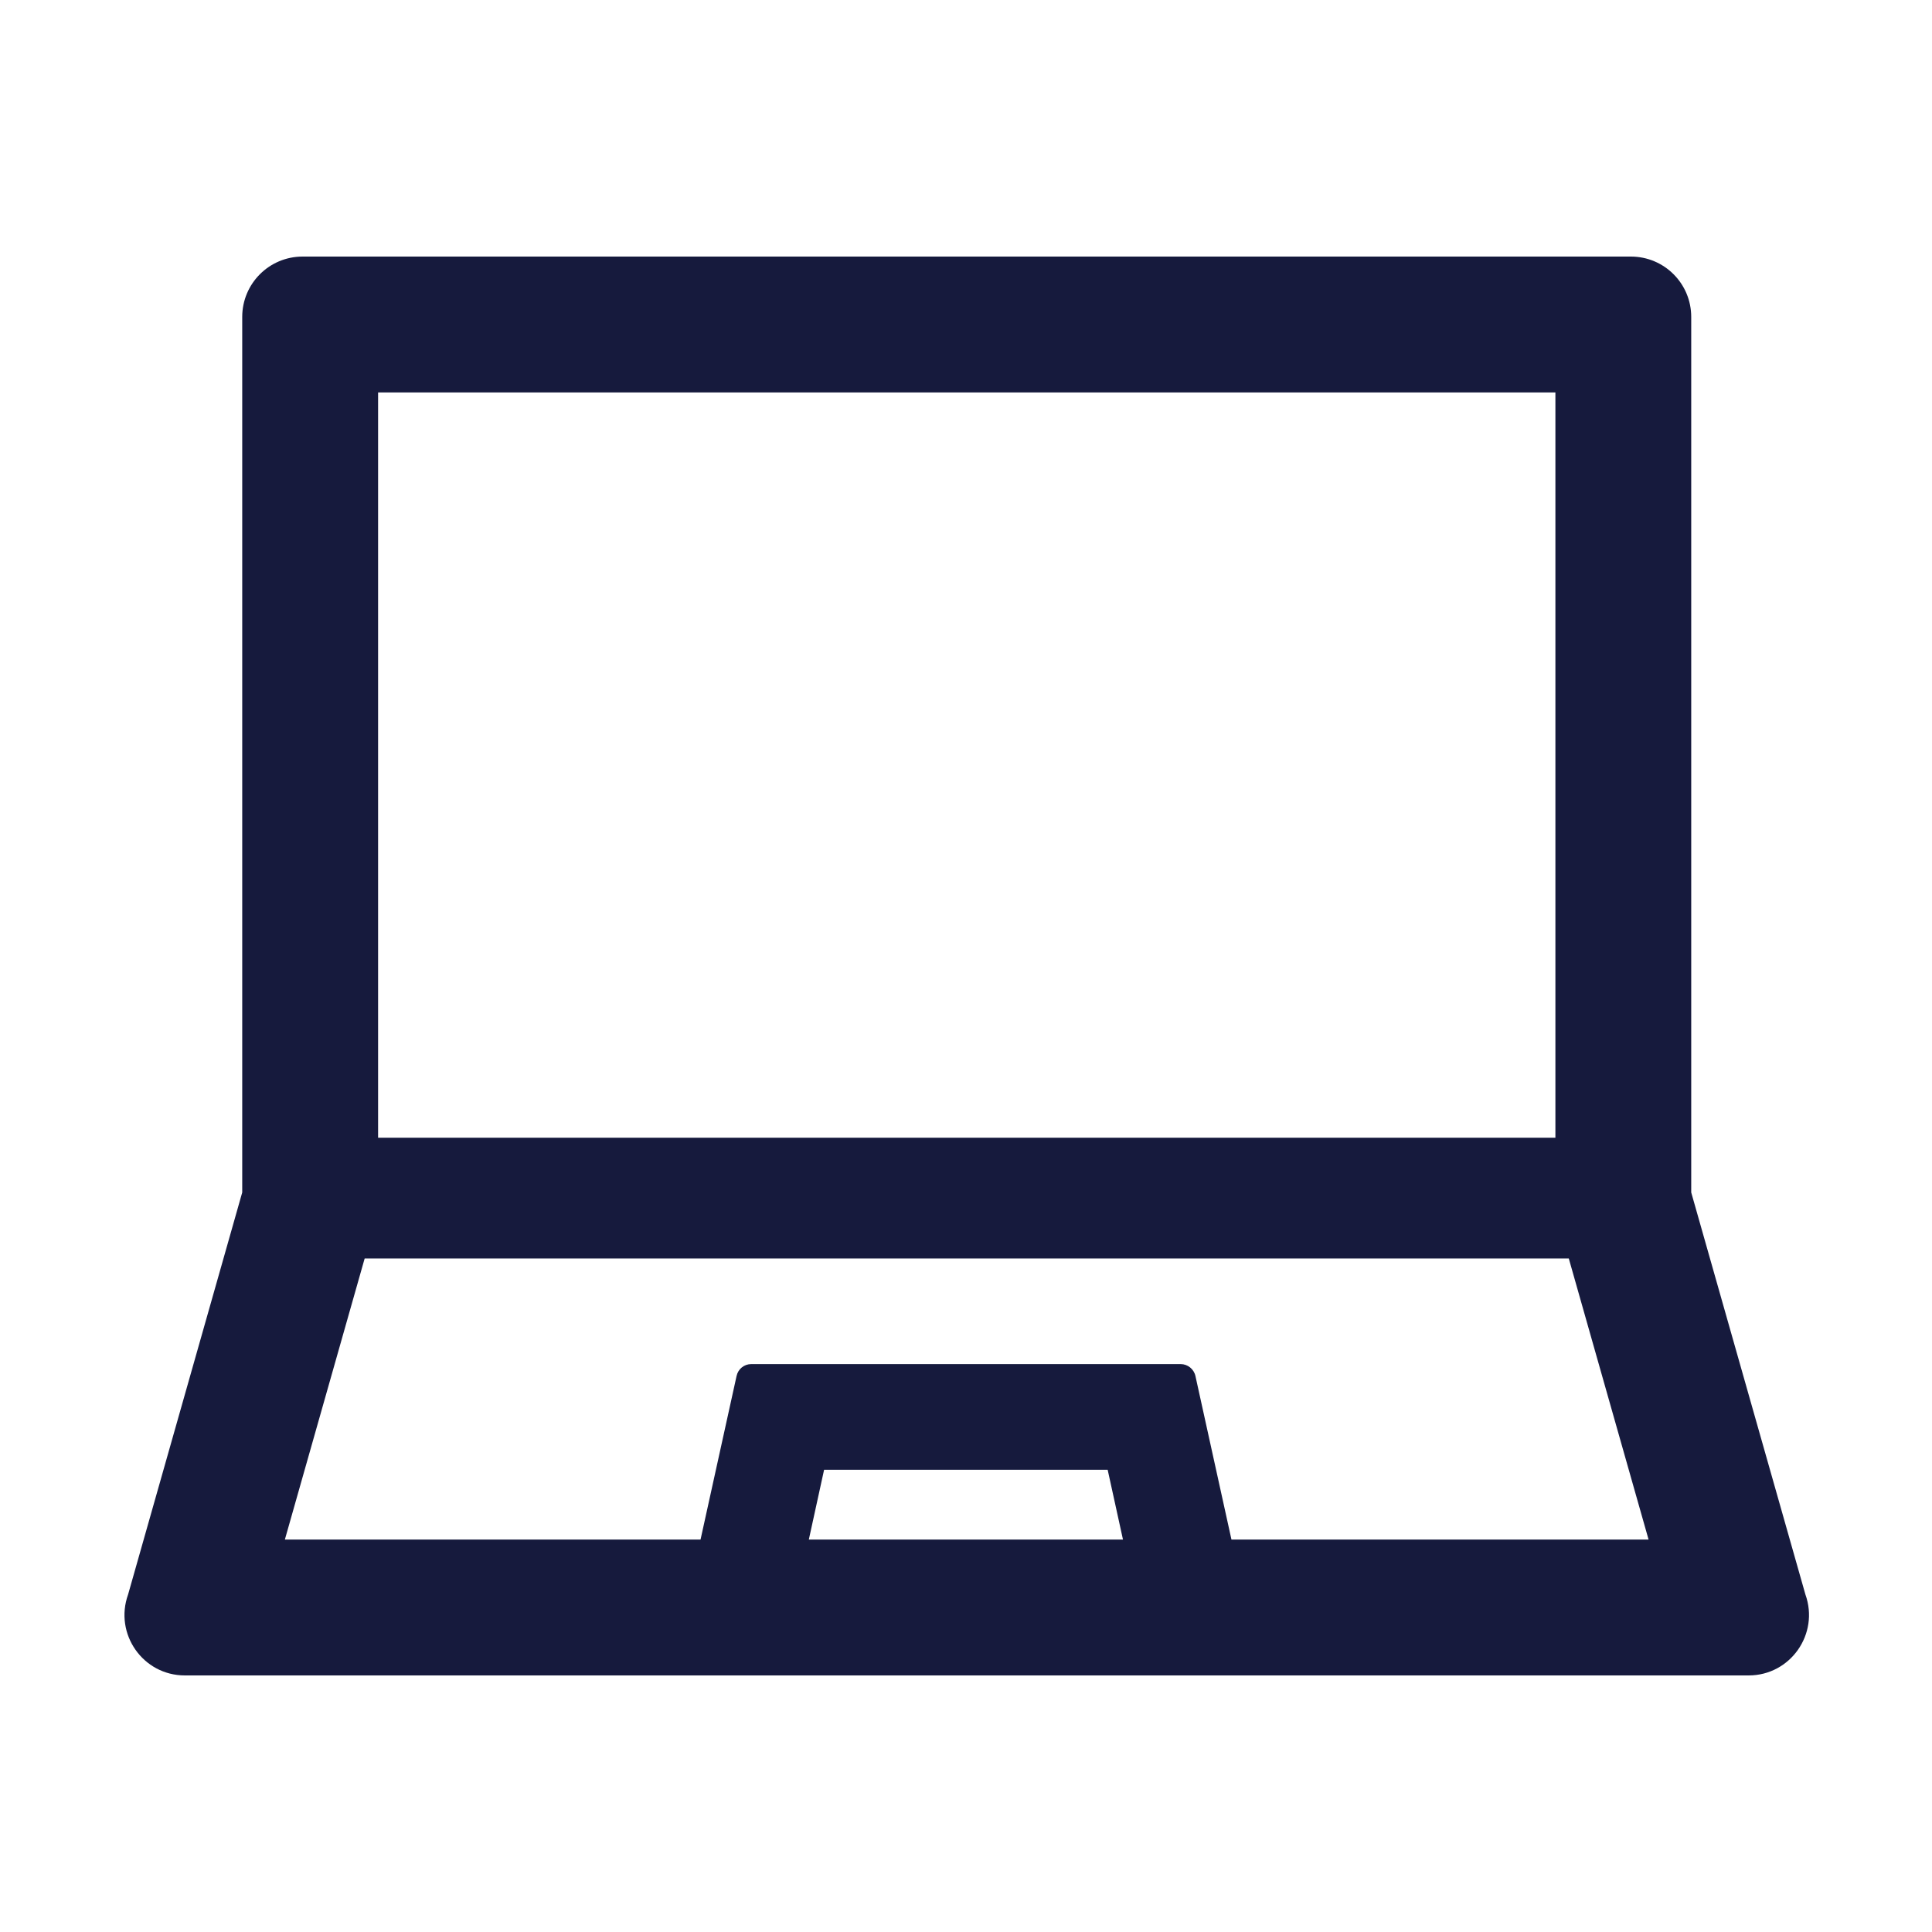
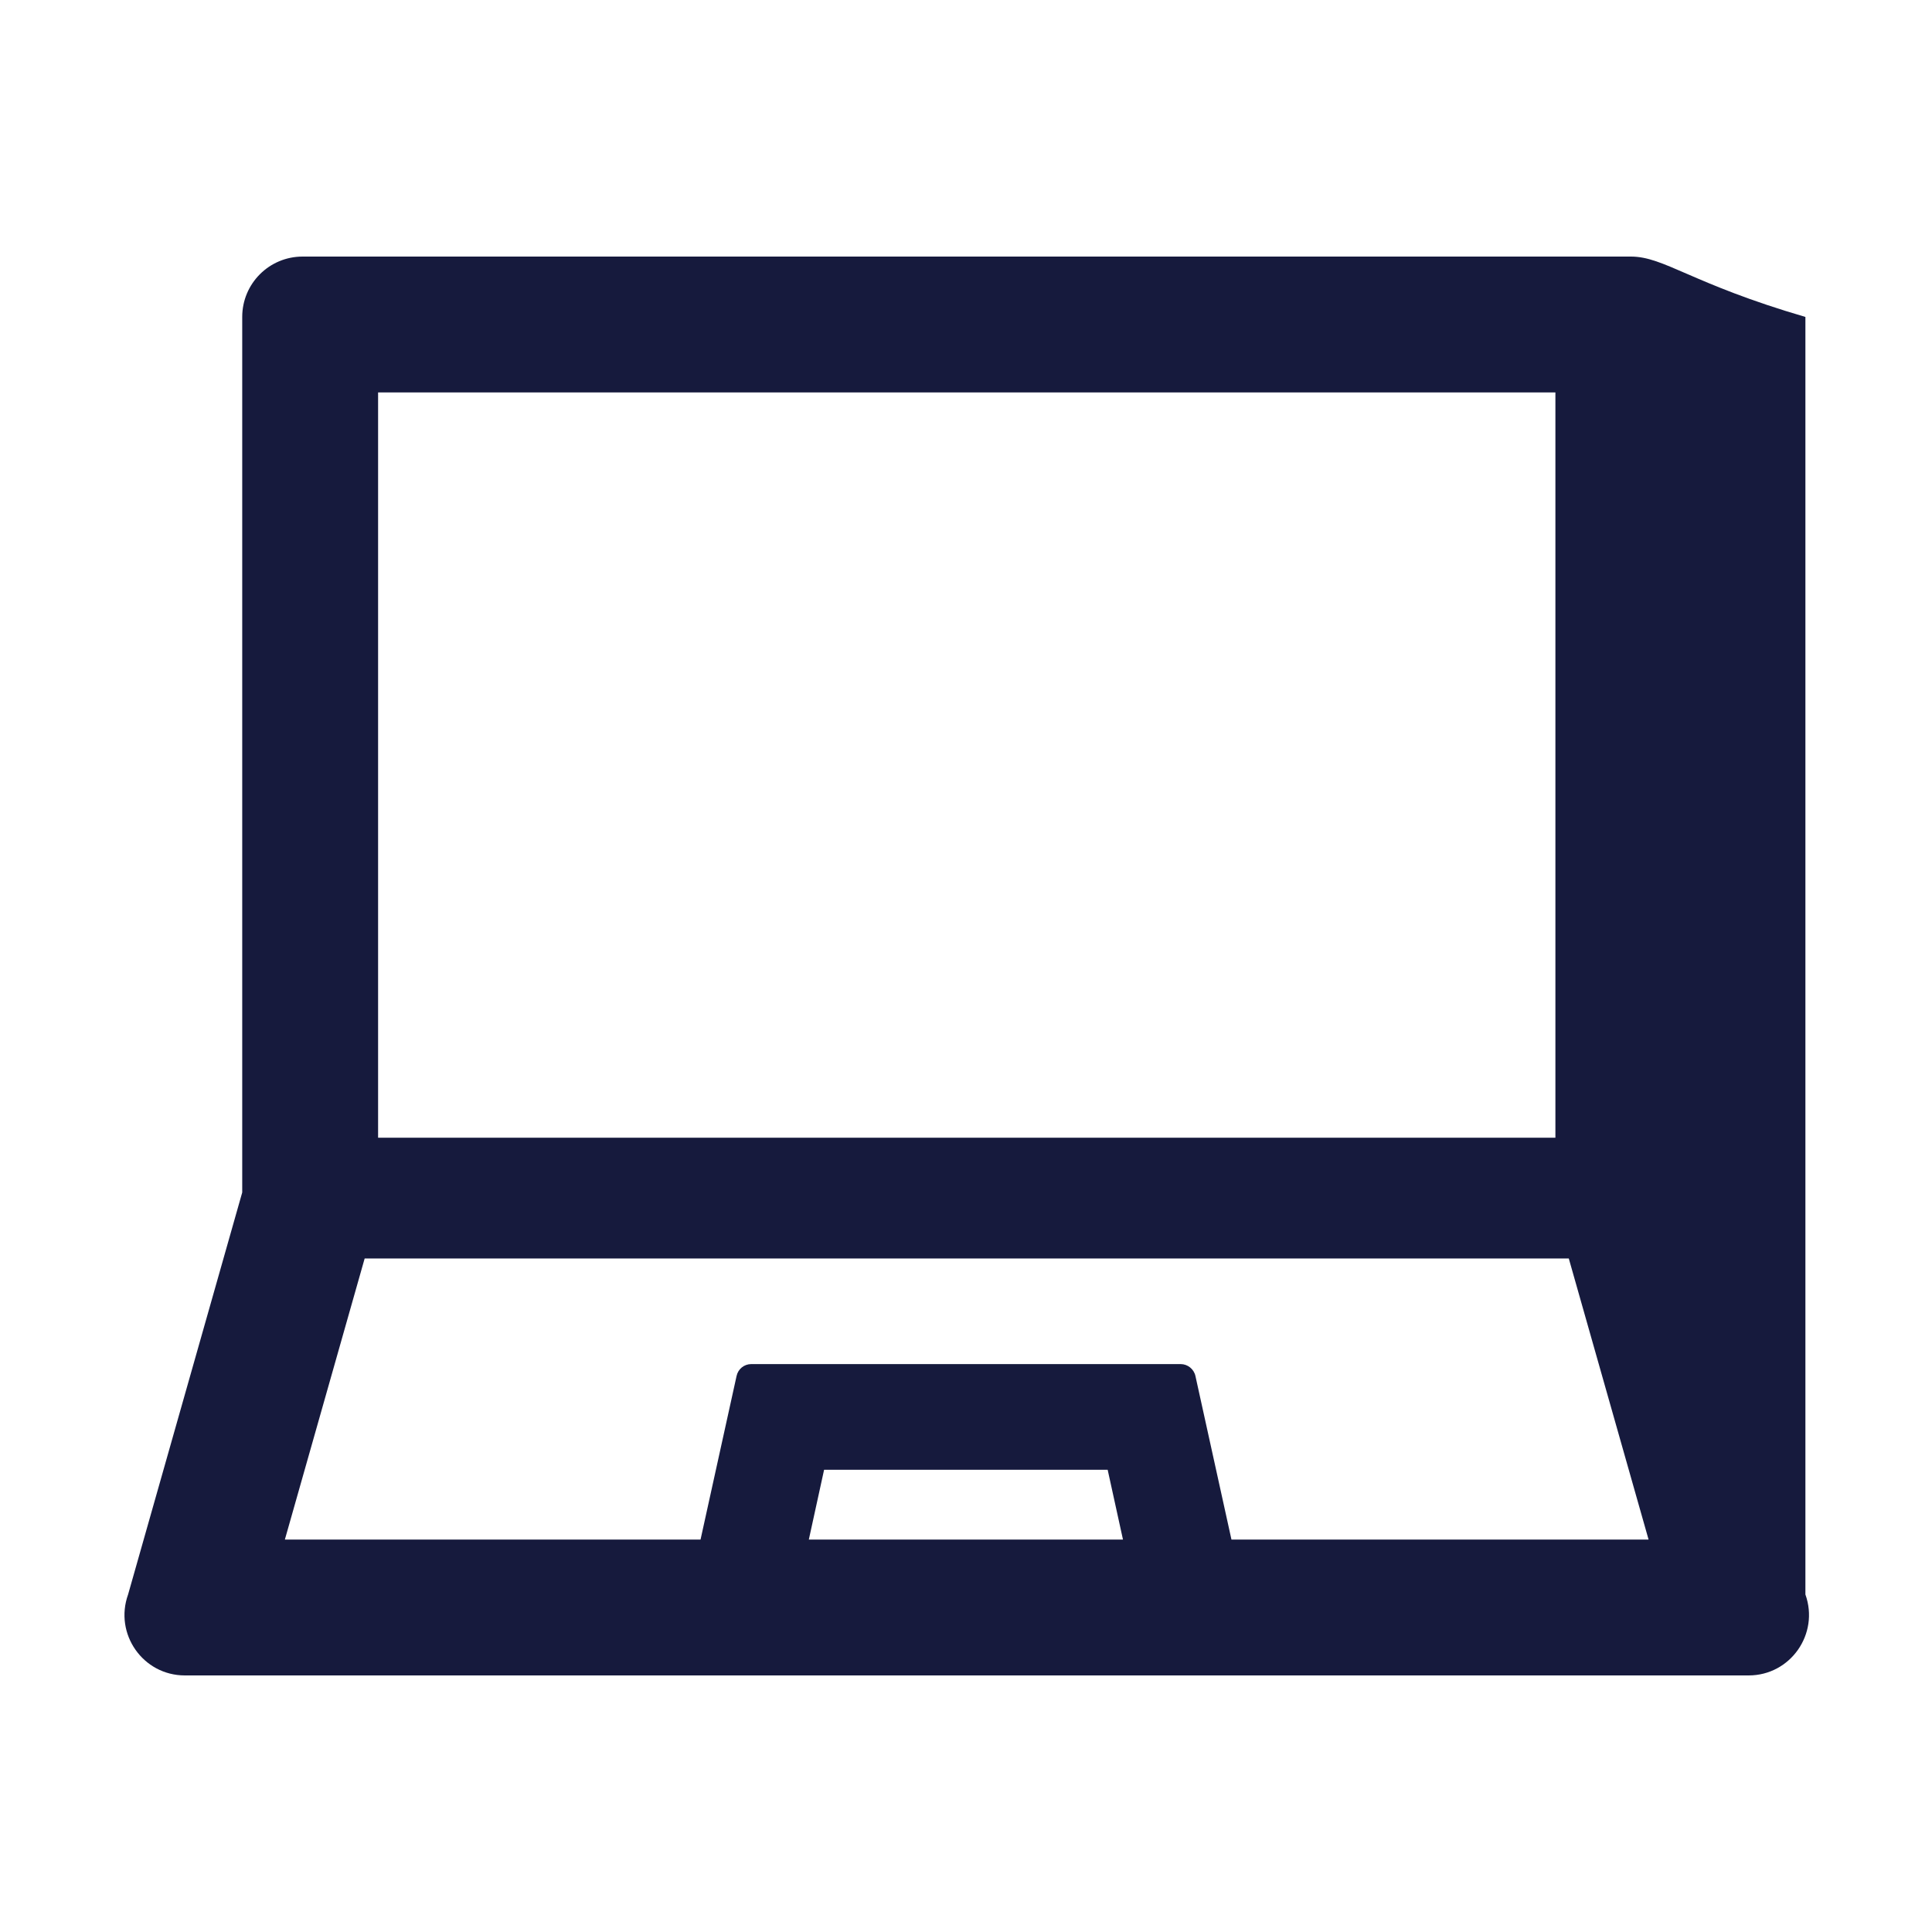
<svg xmlns="http://www.w3.org/2000/svg" width="40" height="40" viewBox="0 0 40 40" fill="none">
-   <path d="M37.379 33.012L35.015 24.688V6.562C35.015 5.871 34.457 5.312 33.765 5.312H6.265C5.574 5.312 5.015 5.871 5.015 6.562V24.688L2.652 33.012C2.359 33.828 2.96 34.688 3.828 34.688H36.203C37.07 34.688 37.671 33.828 37.379 33.012ZM7.828 8.125H32.203V23.555H7.828V8.125V8.125ZM16.746 31.875L17.062 30.43H22.933L23.25 31.875H16.746V31.875ZM25.496 31.875L24.75 28.488C24.718 28.344 24.589 28.242 24.445 28.242H15.554C15.406 28.242 15.281 28.344 15.25 28.488L14.504 31.875H5.898L7.55 26.055H32.48L34.132 31.875H25.496Z" fill="#161A3D" />
+   <path d="M37.379 33.012V6.562C35.015 5.871 34.457 5.312 33.765 5.312H6.265C5.574 5.312 5.015 5.871 5.015 6.562V24.688L2.652 33.012C2.359 33.828 2.96 34.688 3.828 34.688H36.203C37.07 34.688 37.671 33.828 37.379 33.012ZM7.828 8.125H32.203V23.555H7.828V8.125V8.125ZM16.746 31.875L17.062 30.43H22.933L23.25 31.875H16.746V31.875ZM25.496 31.875L24.75 28.488C24.718 28.344 24.589 28.242 24.445 28.242H15.554C15.406 28.242 15.281 28.344 15.25 28.488L14.504 31.875H5.898L7.55 26.055H32.48L34.132 31.875H25.496Z" fill="#161A3D" />
</svg>